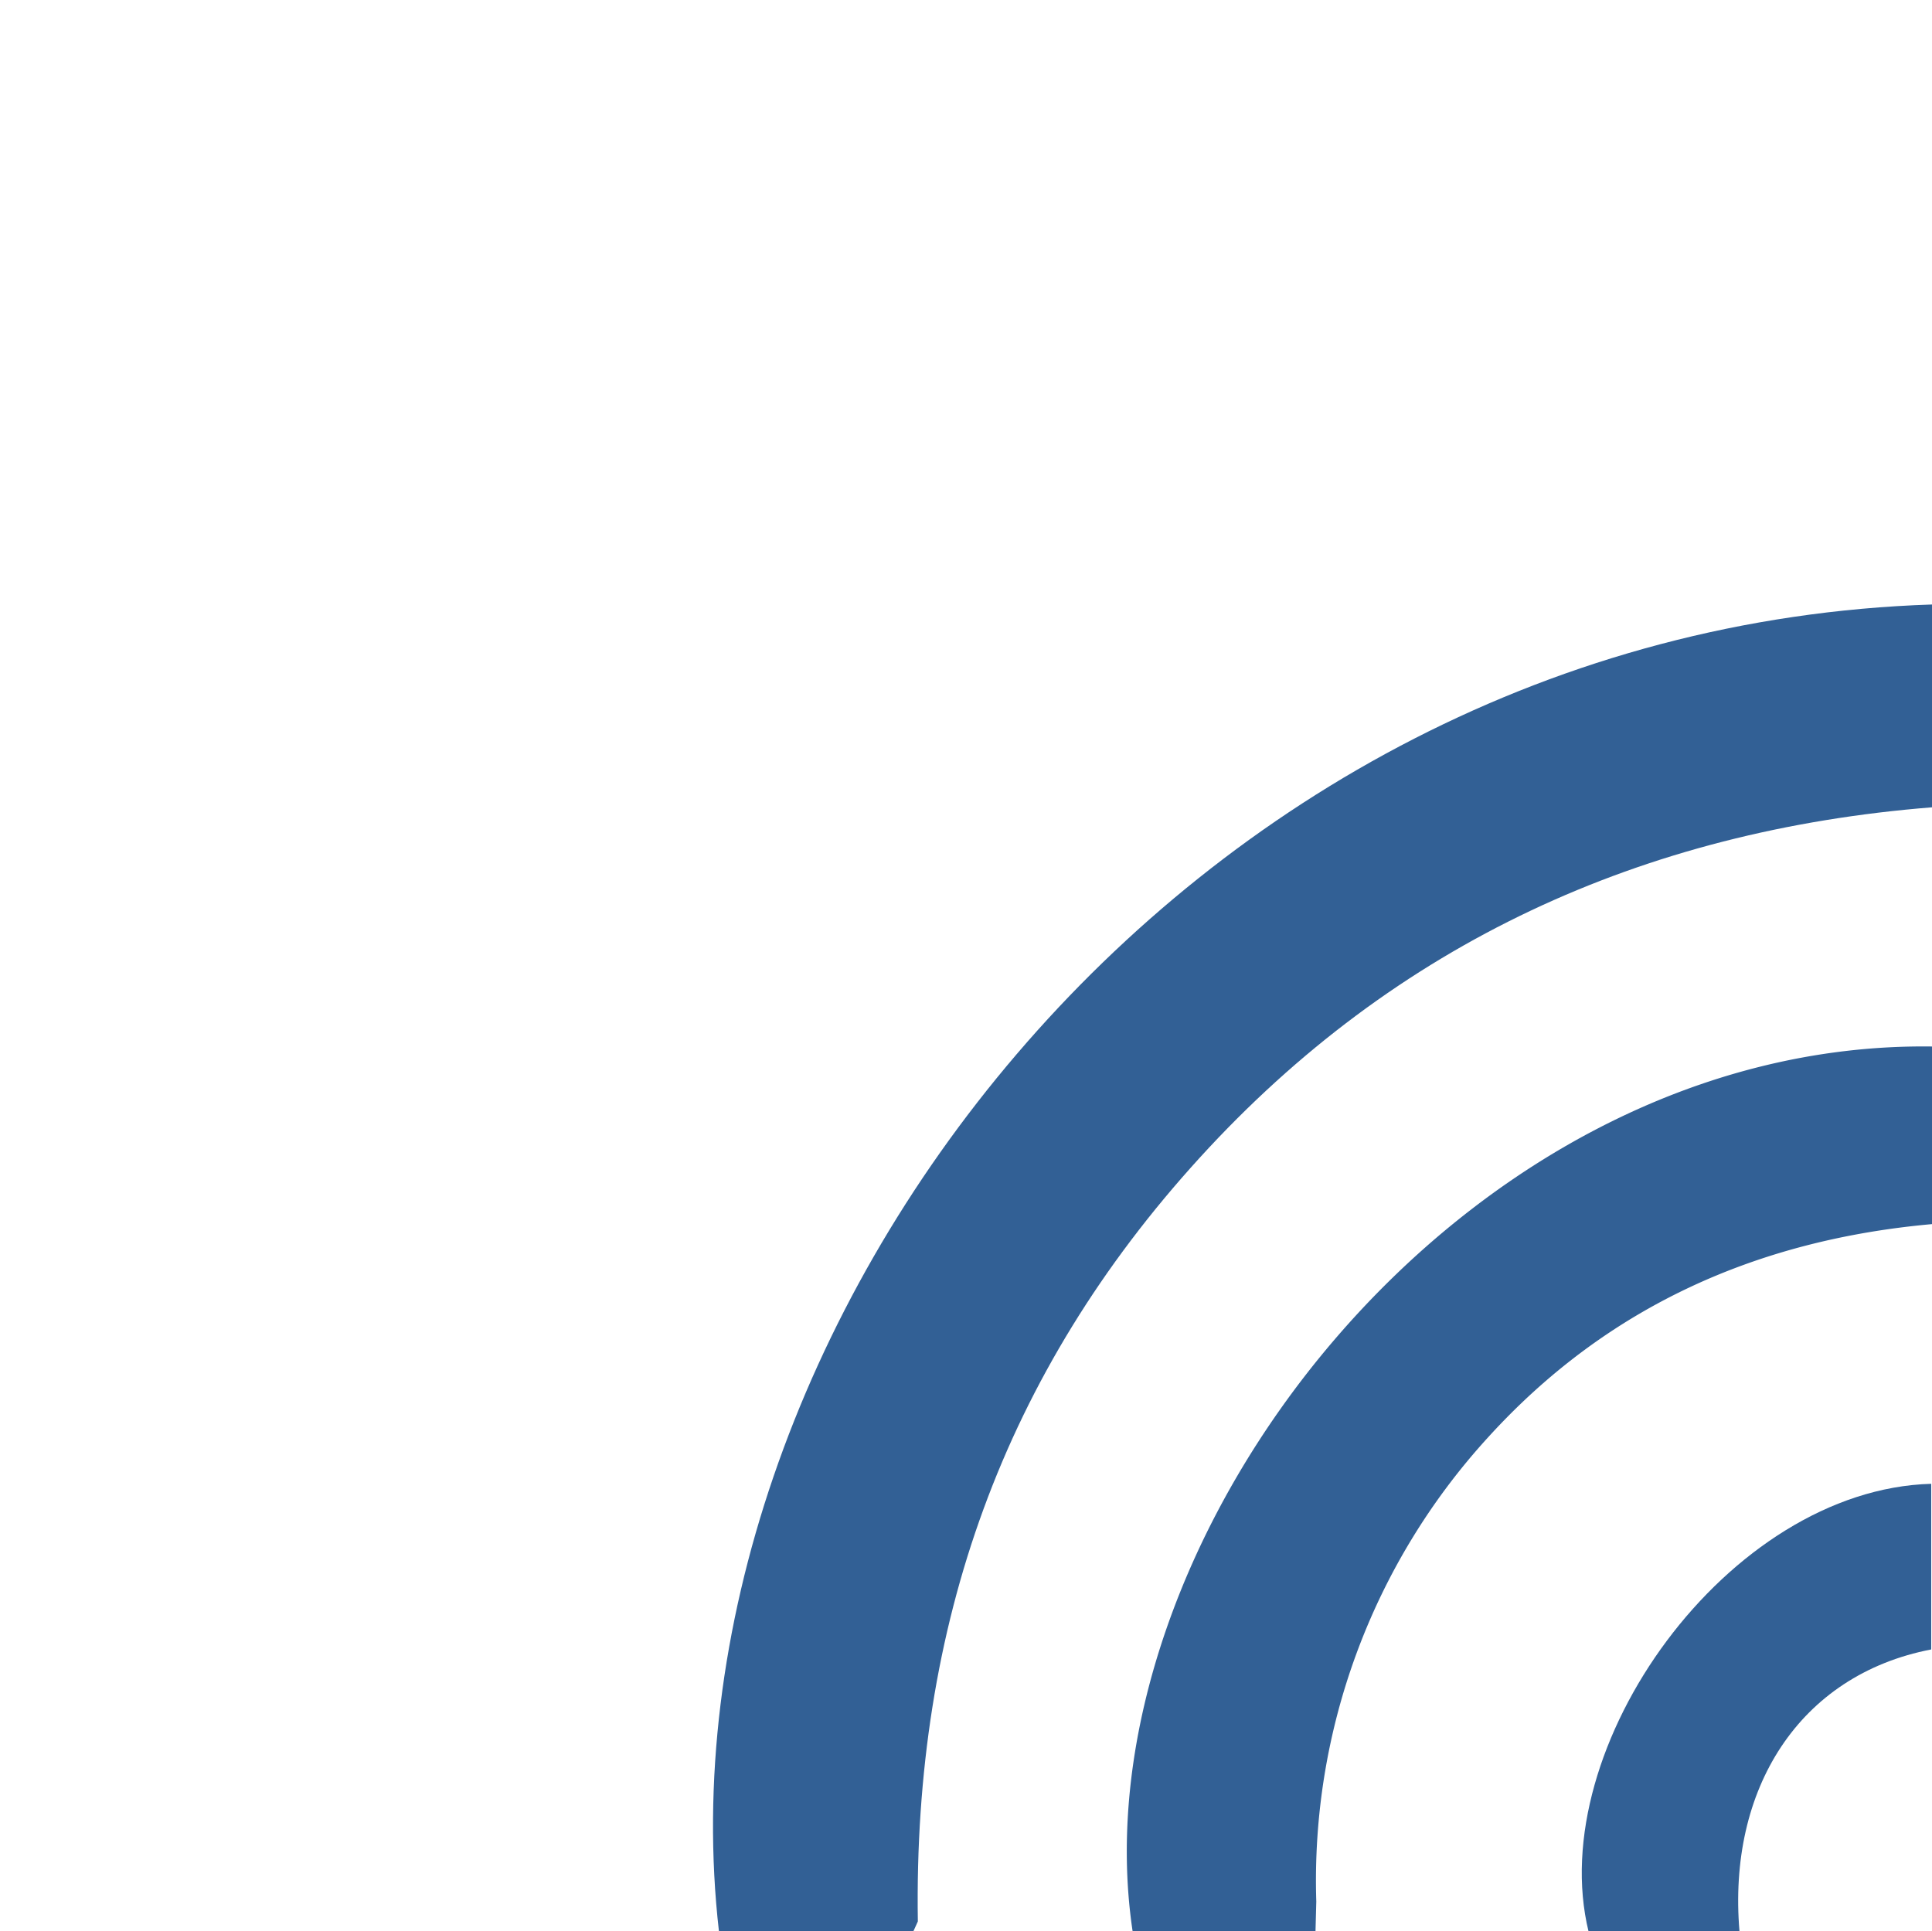
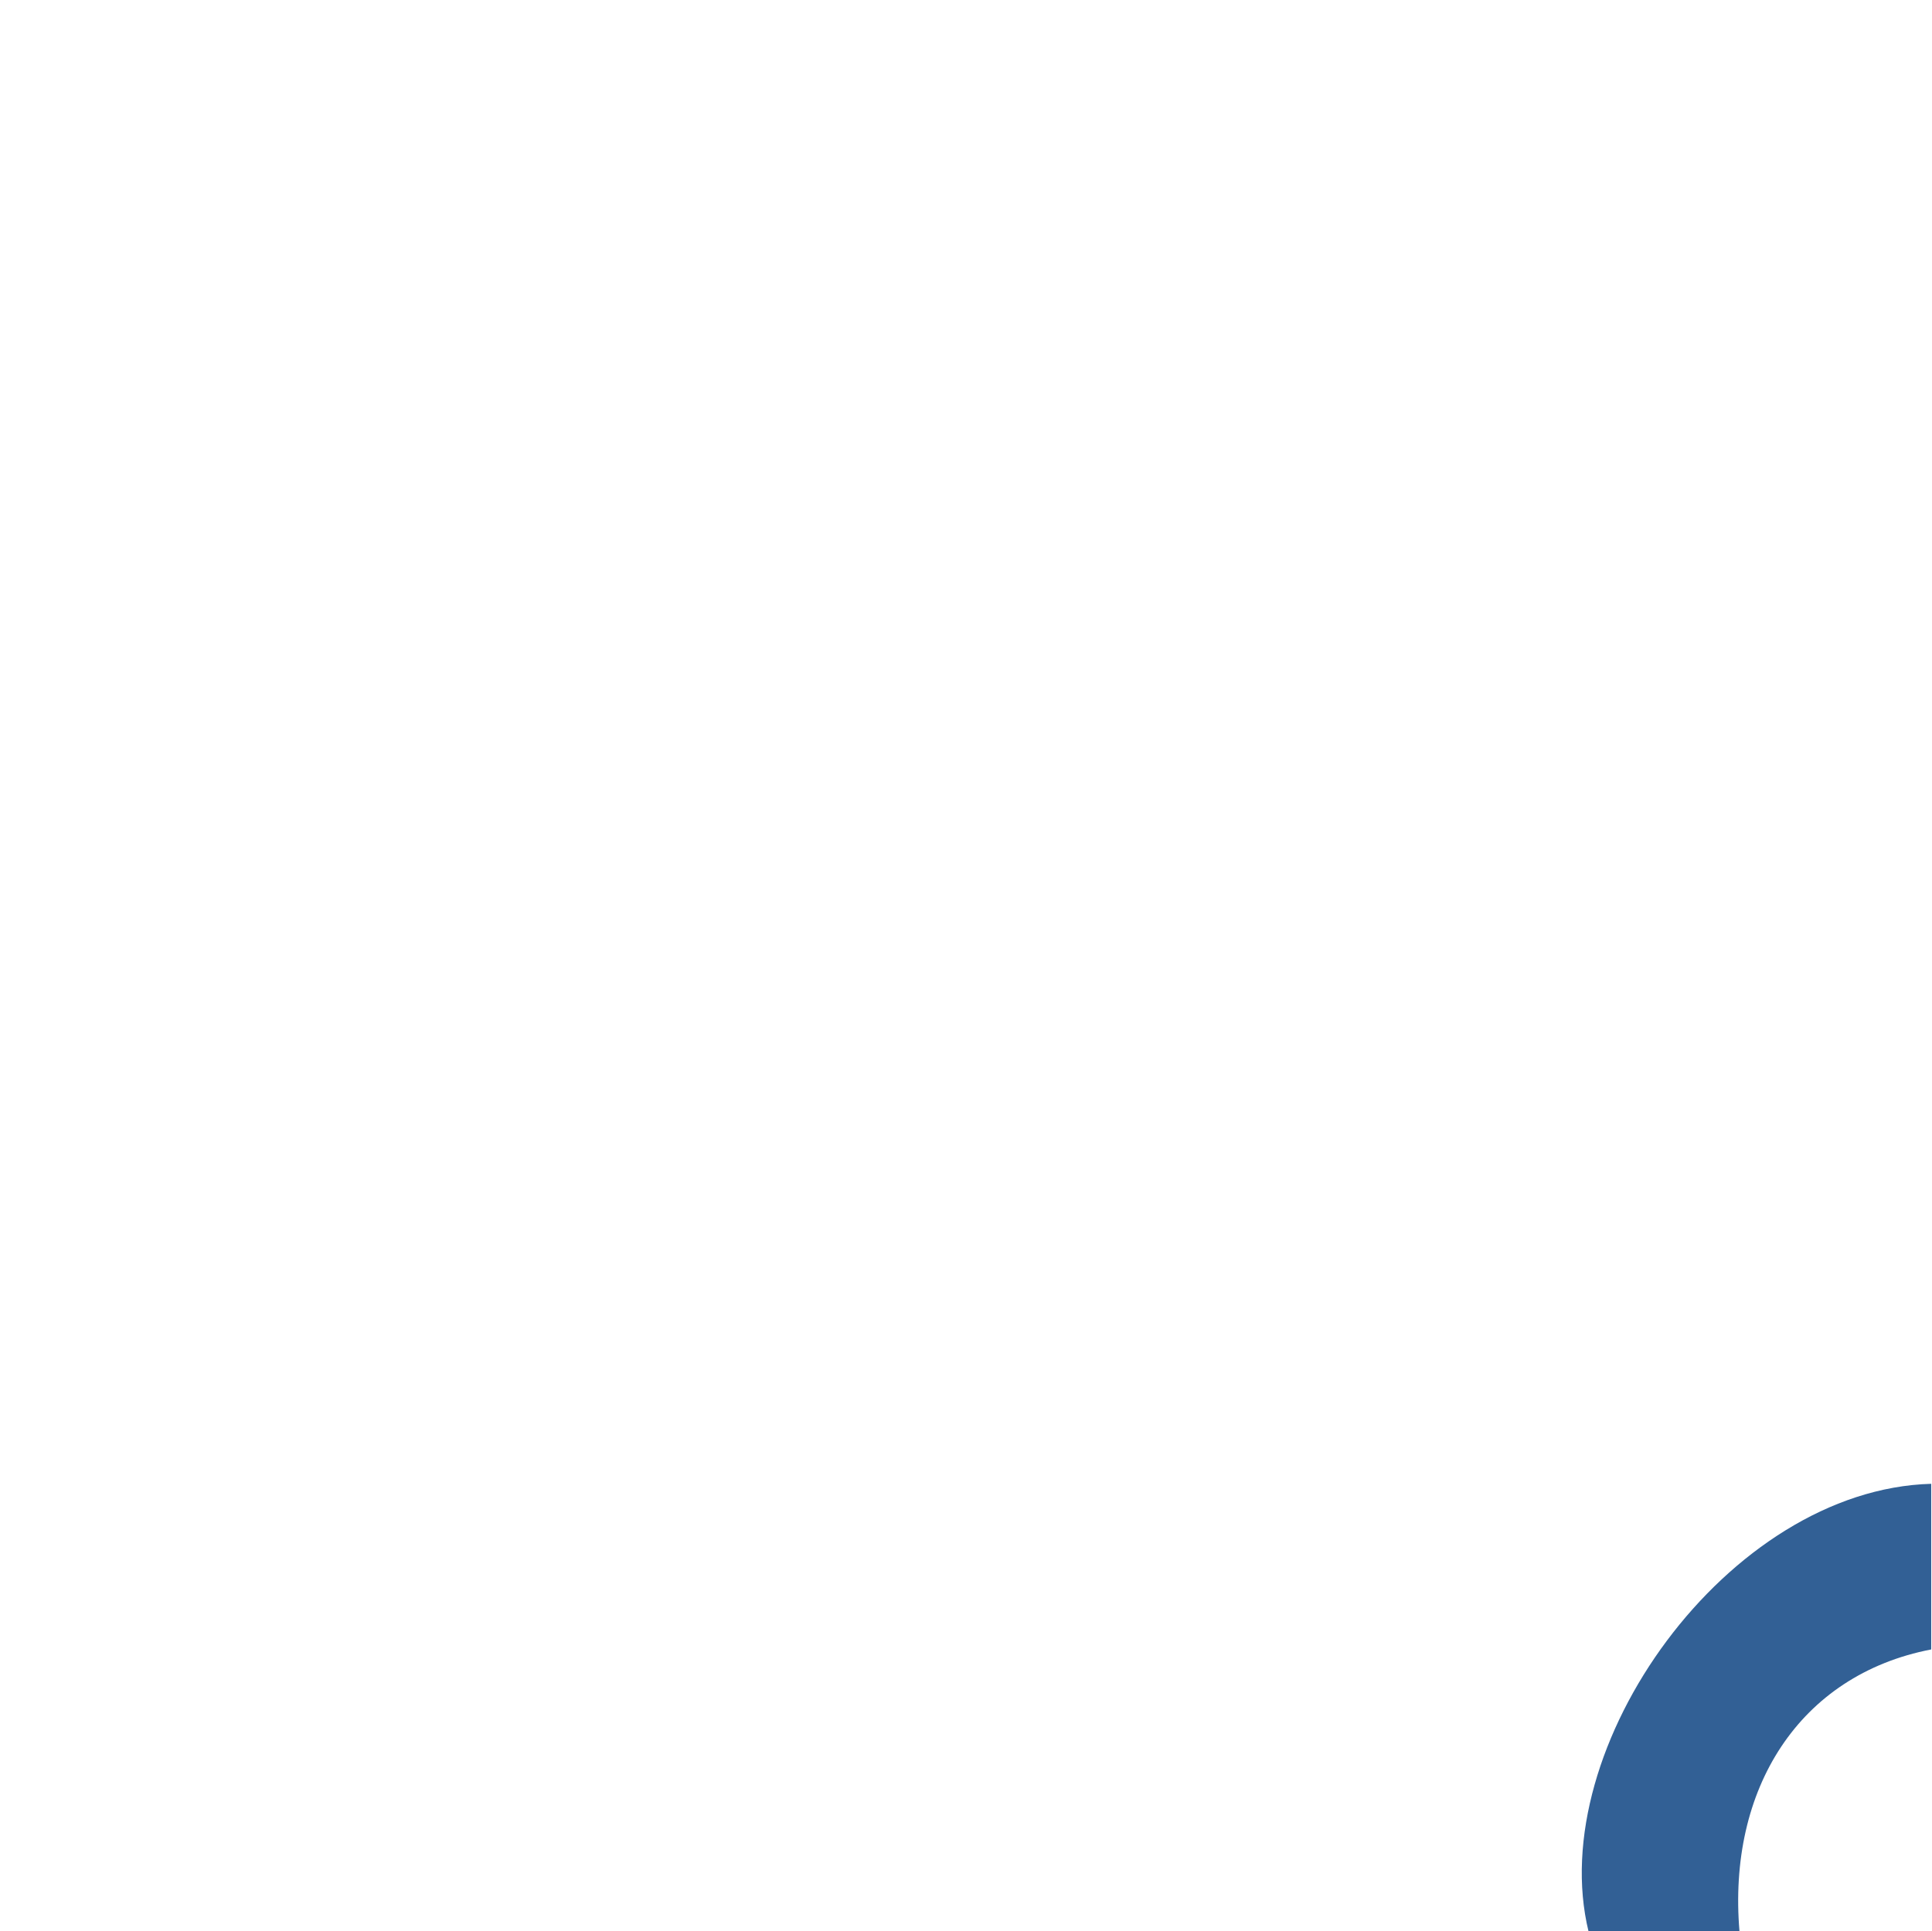
<svg xmlns="http://www.w3.org/2000/svg" viewBox="0 0 123.16 123.12">
  <defs>
    <style>.cls-1{fill:none;}.cls-2{fill:#326095;}</style>
  </defs>
  <title>TEXTURE</title>
  <g id="Livello_2" data-name="Livello 2">
    <g id="Livello_1-2" data-name="Livello 1">
      <rect class="cls-1" width="123.12" height="123.12" />
-       <path class="cls-2" d="M58.23,123.12H45.83c-4.34-37.93,29.2-83,77.33-84.58l0,12.93c-18.44,1.47-34.19,8.64-46.68,22.34S58.22,103.57,58.51,122.5" />
-       <path class="cls-2" d="M83.86,123.12H72.2c-3.7-24.78,20.89-56.83,51-56.4l0,11.32c-11.22,1-20.79,5.29-28.35,13.61a41.88,41.88,0,0,0-10.94,29.58" />
      <path class="cls-2" d="M123.11,94.56v10.6c-8.43,1.63-13,8.91-12.22,18h-9.62c-2.87-11.76,8.89-28.2,21.84-28.56" />
    </g>
  </g>
</svg>